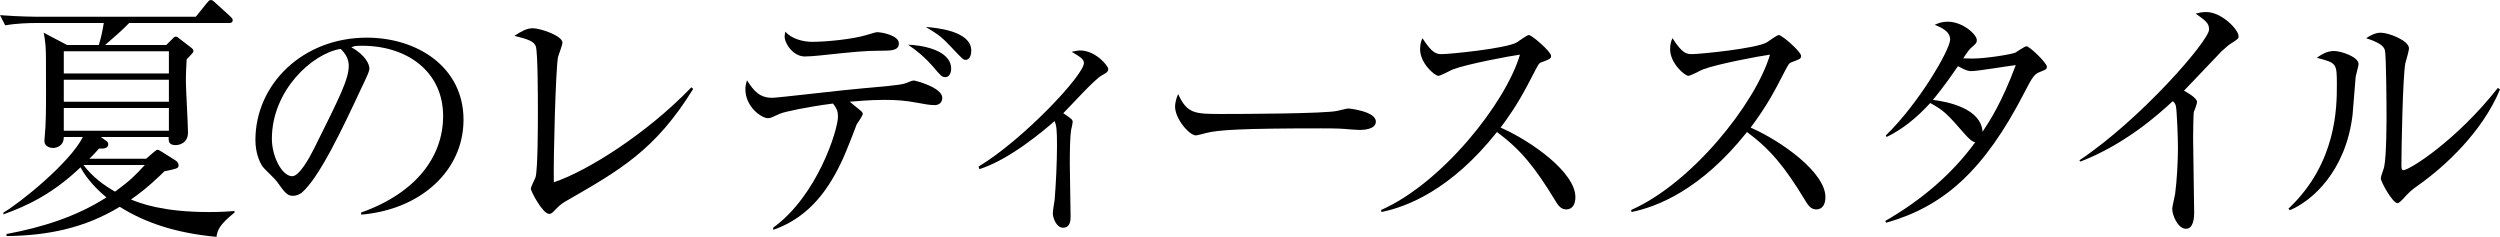
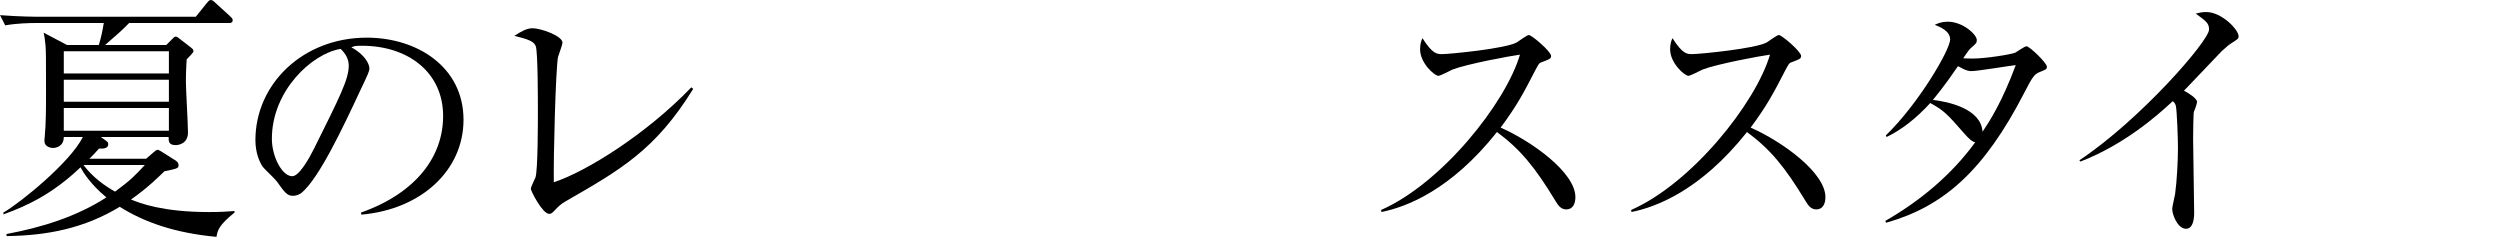
<svg xmlns="http://www.w3.org/2000/svg" id="design" width="325.085" height="30.801" viewBox="0 0 325.085 30.801">
  <path d="M28.149,30.801c-5.439-.51-9.383-1.904-12.579-3.91-4.59,2.788-9.383,3.74-14.721,3.808v-.272c4.589-.85,9.077-2.244,12.987-4.76-2.108-1.734-3.06-3.332-3.366-3.91-3.536,3.366-6.799,4.964-10.029,6.12v-.238c2.108-1.19,8.703-6.527,10.335-9.825h-2.481c0,1.224-1.02,1.428-1.394,1.428-.238,0-1.122-.102-1.122-.918,0-.136,0-.34.034-.51.17-1.768.17-3.842.17-5.779,0-4.692,0-5.27-.068-6.153-.068-.714-.136-1.19-.238-1.632l3.025,1.598h4.148c.306-1.02.442-1.632.646-2.856H4.692c-.816,0-2.516.034-4.012.306l-.68-1.326c2.686.204,4.658.204,5.236.204h20.228l1.394-1.733c.204-.238.34-.442.544-.442s.374.136.612.374l1.904,1.734c.204.204.34.306.34.51,0,.374-.34.374-.51.374h-12.953c-.884.918-1.972,1.87-3.127,2.856h7.955l.748-.748c.204-.204.306-.34.476-.34.17,0,.34.136.544.306l1.496,1.156c.102.068.272.238.272.442s-.748.884-.884,1.054c-.034.646-.102,1.564-.102,2.89,0,.952.272,5.576.272,6.629,0,1.394-1.156,1.632-1.598,1.632-.952,0-.917-.544-.917-1.054h-8.805l.646.476c.204.136.306.238.306.476,0,.578-.748.578-1.19.544-.51.578-.782.85-1.258,1.326h7.377l.986-.85c.272-.238.374-.306.51-.306.136,0,.272.102.51.238l1.835,1.156c.238.17.374.34.374.612,0,.408-.204.442-1.835.782-.884.85-2.21,2.176-4.352,3.671,1.156.476,4.113,1.632,10.131,1.632,1.53,0,2.55-.068,3.332-.136v.204c-2.074,1.666-2.21,2.346-2.346,3.162ZM21.962,6.664h-13.667v2.89h13.667v-2.89ZM21.962,10.369h-13.667v2.856h13.667v-2.856ZM21.962,14.041h-13.667v2.958h13.667v-2.958ZM10.845,21.452c1.258,1.632,2.686,2.652,4.113,3.468,2.04-1.496,2.618-2.108,3.876-3.468h-7.989Z" />
  <path d="M46.98,27.912l-.034-.272c7.275-2.584,10.675-7.377,10.675-12.545,0-5.746-4.624-9.145-10.539-9.145-.85,0-1.02.034-1.394.204,1.836.986,2.346,2.244,2.346,2.72,0,.374-.102.612-1.156,2.821-2.176,4.658-5.372,11.491-7.683,13.395-.238.17-.646.374-1.088.374-.782,0-1.088-.442-2.108-1.87-.238-.34-1.598-1.598-1.835-1.904-.374-.544-.952-1.768-.952-3.468,0-7.309,6.188-13.327,14.482-13.327,6.596,0,12.579,3.842,12.579,10.675,0,6.595-5.508,11.661-13.293,12.341ZM44.294,6.357c-3.74.612-8.941,5.439-8.941,11.695,0,2.312,1.326,4.862,2.652,4.862.918,0,2.244-2.414,2.822-3.57,3.399-6.833,4.521-9.043,4.521-10.811,0-.85-.408-1.563-1.054-2.176Z" />
  <path d="M73.547,26.178c-.68.408-.85.578-1.563,1.326-.272.272-.408.306-.578.306-.85,0-2.38-2.958-2.38-3.264,0-.238.544-1.292.612-1.496.306-1.054.306-6.935.306-8.669,0-1.292,0-7.615-.272-8.363-.238-.612-.85-.884-2.788-1.36.952-.612,1.632-.986,2.38-.986,1.02,0,3.875.986,3.875,1.87,0,.306-.51,1.598-.578,1.87-.306,1.598-.612,13.157-.544,16.284,4.25-1.394,12.069-6.29,17.882-12.341l.238.204c-4.896,7.921-9.417,10.505-16.591,14.619Z" />
-   <path d="M121.506,13.667c-.612,0-1.326-.136-2.244-.306-1.632-.306-2.753-.374-4.284-.374-2.074,0-3.841.204-4.487.238.272.238,1.326,1.088,1.496,1.224.068.068.204.204.204.374s-.646,1.156-.782,1.326c-.34.918-1.224,3.196-1.768,4.42-1.7,3.739-4.215,7.615-9.077,9.315l-.034-.272c5.779-4.182,8.431-12.749,8.431-14.415,0-.476,0-.918-.646-1.734-3.434.442-6.392,1.088-6.901,1.326-1.122.51-1.224.578-1.564.578-.782,0-2.923-1.428-2.923-3.773,0-.408.068-.714.204-1.156.918,1.428,1.666,2.278,3.298,2.278.68,0,9.859-1.088,11.695-1.224,1.904-.17,4.93-.408,5.575-.646.85-.34.952-.374,1.156-.374.136,0,3.671.884,3.671,2.244,0,.646-.442.952-1.02.952ZM114.435,6.596c-1.938,0-3.297.136-7.785.612-.646.068-1.462.136-2.006.136-1.461,0-2.618-1.632-2.618-2.618,0-.204.068-.442.102-.612.748.918,2.312,1.326,3.434,1.326,1.904,0,5.304-.34,7.105-.884.578-.17,1.19-.374,1.394-.374.578,0,2.822.408,2.822,1.462,0,.952-1.02.952-2.448.952ZM122.935,10.029c-.442,0-.578-.136-1.632-1.394-.952-1.088-2.04-2.04-3.23-2.822,1.292.034,5.609.51,5.609,3.128,0,.578-.271,1.088-.748,1.088ZM125.552,7.786c-.306,0-.442-.17-1.7-1.496-1.258-1.36-1.768-1.768-3.468-2.788,1.224.102,5.916.476,5.916,3.094,0,.34-.102,1.19-.748,1.19Z" />
-   <path d="M143.294,9.791c-.986.51-4.318,4.25-5.032,4.93,1.088.748,1.224.816,1.224,1.156,0,.136-.17.884-.204,1.02-.136.816-.17,2.584-.17,4.454,0,1.088.102,5.813.102,6.799,0,.408,0,1.462-.986,1.462-.85,0-1.326-1.258-1.326-1.904,0-.272.204-1.496.238-1.734.17-2.006.306-4.998.306-7.003,0-2.142-.068-2.618-.306-3.229-1.496,1.292-5.848,4.998-9.791,6.255l-.102-.34c5.779-3.468,13.701-11.899,13.701-13.463,0-.51-.476-.782-1.598-1.462.544-.102.782-.17,1.088-.17,2.04,0,3.672,2.006,3.672,2.414,0,.374-.272.51-.816.816Z" />
-   <path d="M176.801,16.896c-.306,0-1.122-.068-1.19-.068-1.224-.102-1.563-.136-3.841-.136-10.369,0-13.429.204-14.958.612-.102.034-1.19.306-1.292.306-.884,0-2.72-2.176-2.72-3.74,0-.204.034-.85.408-1.632,1.156,2.584,2.209,2.584,5.745,2.584,2.346,0,13.395-.034,14.958-.408.204-.034,1.19-.306,1.394-.306s3.604.374,3.604,1.7c0,1.054-1.7,1.088-2.108,1.088Z" />
  <path d="M203.665,27.231c-.714,0-1.088-.578-1.394-1.088-2.72-4.487-4.589-6.731-7.615-8.975-6.051,7.615-11.831,9.757-15.026,10.403l-.034-.272c7.887-3.467,16.183-13.871,18.052-20.194-1.292.17-6.935,1.224-8.771,1.938-.306.136-1.564.816-1.836.816-.51,0-2.379-1.666-2.379-3.434,0-.68.136-1.122.306-1.462,1.292,2.04,1.87,2.074,2.55,2.074.952,0,8.329-.714,9.723-1.53.238-.136,1.292-.952,1.564-.952.374,0,2.89,2.142,2.89,2.72,0,.374-.238.442-1.326.85-.238.102-.272.17-.714.986-1.496,2.89-2.346,4.556-4.521,7.479,4.08,1.802,9.723,5.848,9.723,9.043,0,.918-.374,1.598-1.19,1.598Z" />
  <path d="M236.179,27.231c-.714,0-1.088-.578-1.394-1.088-2.72-4.487-4.589-6.731-7.615-8.975-6.051,7.615-11.831,9.757-15.026,10.403l-.034-.272c7.887-3.467,16.183-13.871,18.052-20.194-1.292.17-6.935,1.224-8.771,1.938-.306.136-1.564.816-1.836.816-.51,0-2.38-1.666-2.38-3.434,0-.68.136-1.122.306-1.462,1.292,2.04,1.87,2.074,2.55,2.074.952,0,8.329-.714,9.723-1.53.238-.136,1.292-.952,1.563-.952.374,0,2.89,2.142,2.89,2.72,0,.374-.238.442-1.326.85-.238.102-.272.17-.714.986-1.496,2.89-2.346,4.556-4.521,7.479,4.08,1.802,9.723,5.848,9.723,9.043,0,.918-.374,1.598-1.19,1.598Z" />
  <path d="M265.279,9.349c-.68.272-.918.476-2.04,2.686-5.235,10.165-10.505,14.822-17.984,16.93l-.102-.238c4.555-2.618,8.635-6.018,11.695-10.233-.34-.034-.714-.34-1.326-1.02-2.346-2.686-2.686-3.06-4.521-4.08-1.836,2.006-3.706,3.467-5.677,4.419l-.102-.204c4.284-4.147,8.363-11.151,8.363-12.477,0-1.122-1.326-1.632-2.006-1.904.442-.204.918-.408,1.7-.408,1.938,0,3.773,1.666,3.773,2.38,0,.374-.068.442-.85,1.122-.272.272-.68.918-.918,1.258.238,0,.578.034,1.224.034,1.666,0,5.1-.544,5.576-.782.238-.136,1.19-.816,1.428-.816.408,0,2.652,2.176,2.652,2.652,0,.34-.136.374-.884.68ZM256.372,9.247c-.272,0-.646,0-1.768-.646-1.768,2.618-3.094,4.181-3.264,4.385,1.904.238,6.255,1.088,6.459,4.147.884-1.326,2.516-3.808,4.318-8.669-.918.102-4.964.782-5.746.782Z" />
  <path d="M290.178,5.61c-.306.17-.612.442-1.292,1.054-.204.204-4.114,4.317-4.896,5.133.544.272,1.7.986,1.7,1.462,0,.204-.306,1.088-.408,1.258-.068.136-.102,2.822-.102,3.502,0,1.53.136,8.261.136,9.621,0,.714-.102,2.107-1.054,2.107-1.122,0-1.802-1.87-1.802-2.583,0-.306.34-1.632.374-1.904.238-1.768.374-4.25.374-6.085,0-1.156-.136-4.861-.272-5.405-.068-.238-.17-.442-.408-.612-2.176,2.04-6.459,5.711-12,7.854l-.136-.17c7.887-5.236,16.862-15.537,16.862-16.999,0-.816-.374-1.088-1.734-2.074.408-.102.816-.204,1.36-.204,2.006,0,4.216,2.278,4.216,3.162,0,.272-.068.34-.918.884Z" />
-   <path d="M306.319,9.961c-.068.782-.34,4.283-.408,4.997-.884,7.31-5.27,11.185-8.159,12.375l-.17-.204c6.29-5.916,6.29-13.259,6.29-16.114,0-2.822-.034-2.822-2.618-3.501.544-.374,1.292-.884,2.244-.884.884,0,3.195.748,3.195,1.7,0,.272-.34,1.394-.374,1.632ZM314.579,24.002c-1.155.816-1.258.952-2.142,1.904-.17.17-.476.51-.68.51-.646,0-2.176-2.788-2.176-3.229,0-.238.408-1.258.442-1.496.306-1.428.306-5.847.306-6.765,0-1.258-.034-7.547-.204-8.363-.136-.612-.815-1.054-2.447-1.598.441-.272,1.121-.714,1.903-.714,1.02,0,3.672,1.02,3.672,2.04,0,.306-.408,1.666-.477,1.938-.34,1.734-.51,11.253-.51,13.327,0,.136,0,.578.238.578.815,0,6.969-3.91,12.307-10.709l.272.204c-2.312,5.576-7.208,10.029-10.506,12.375Z" />
</svg>